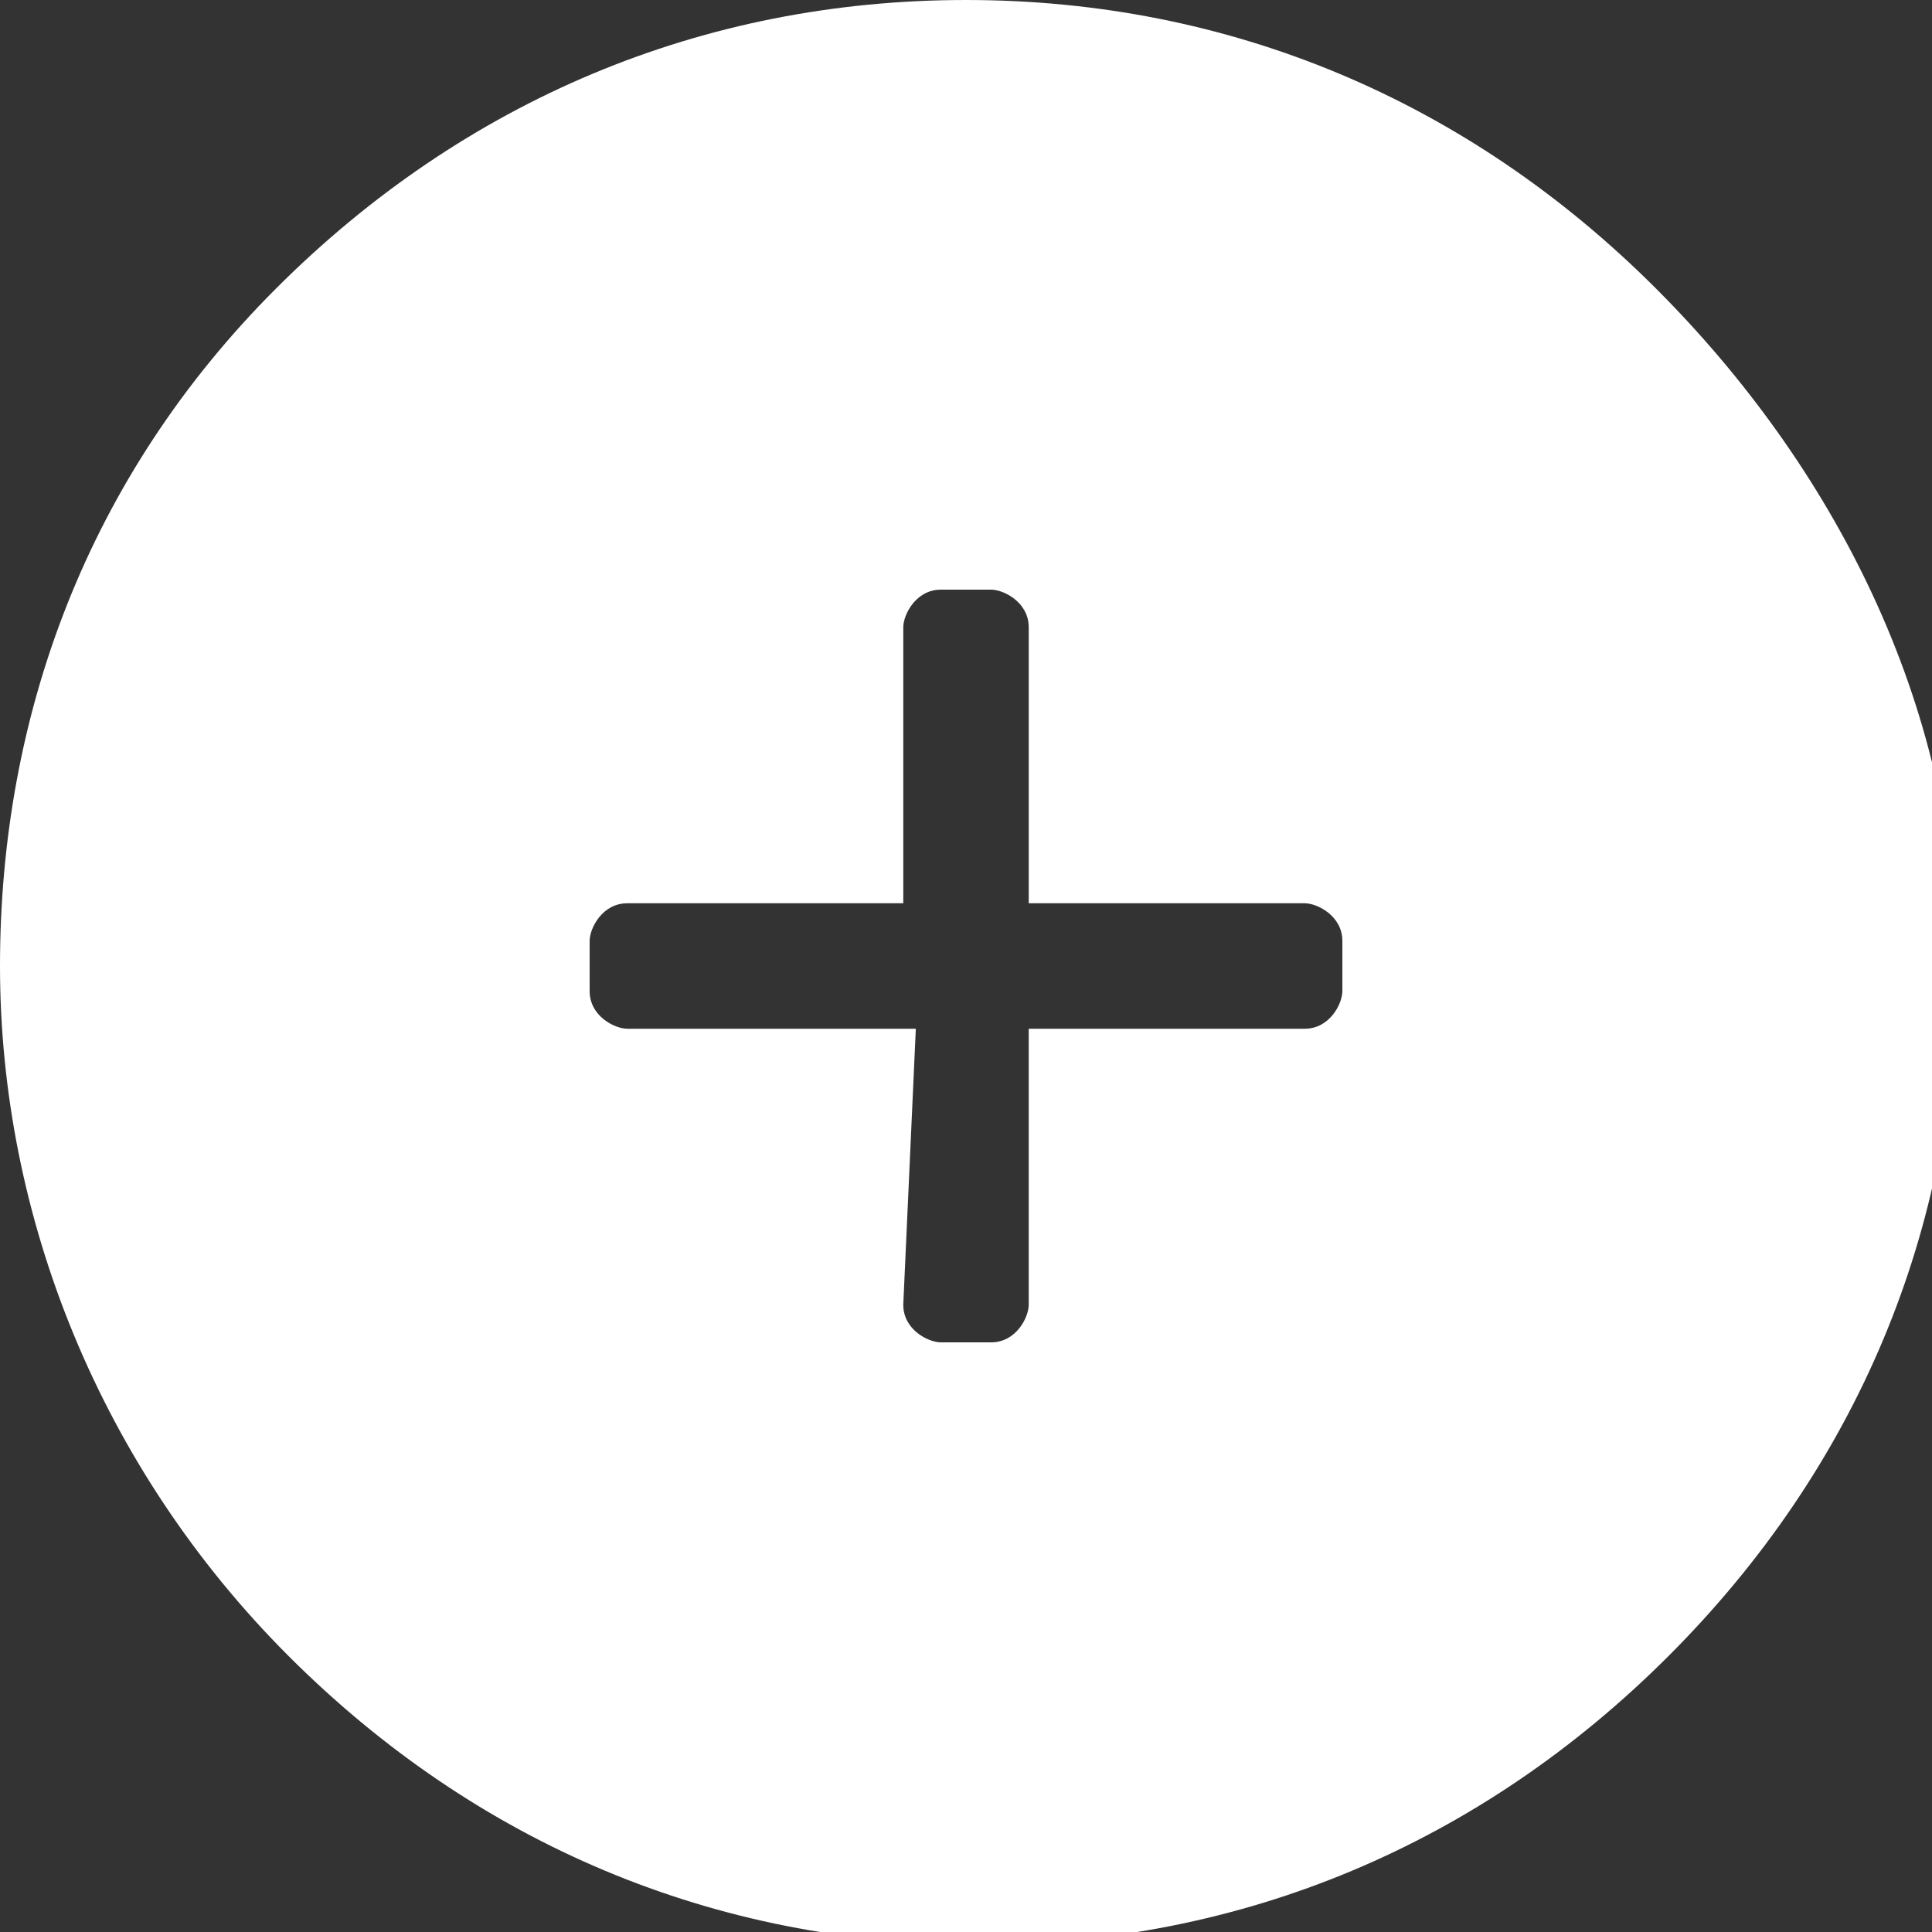
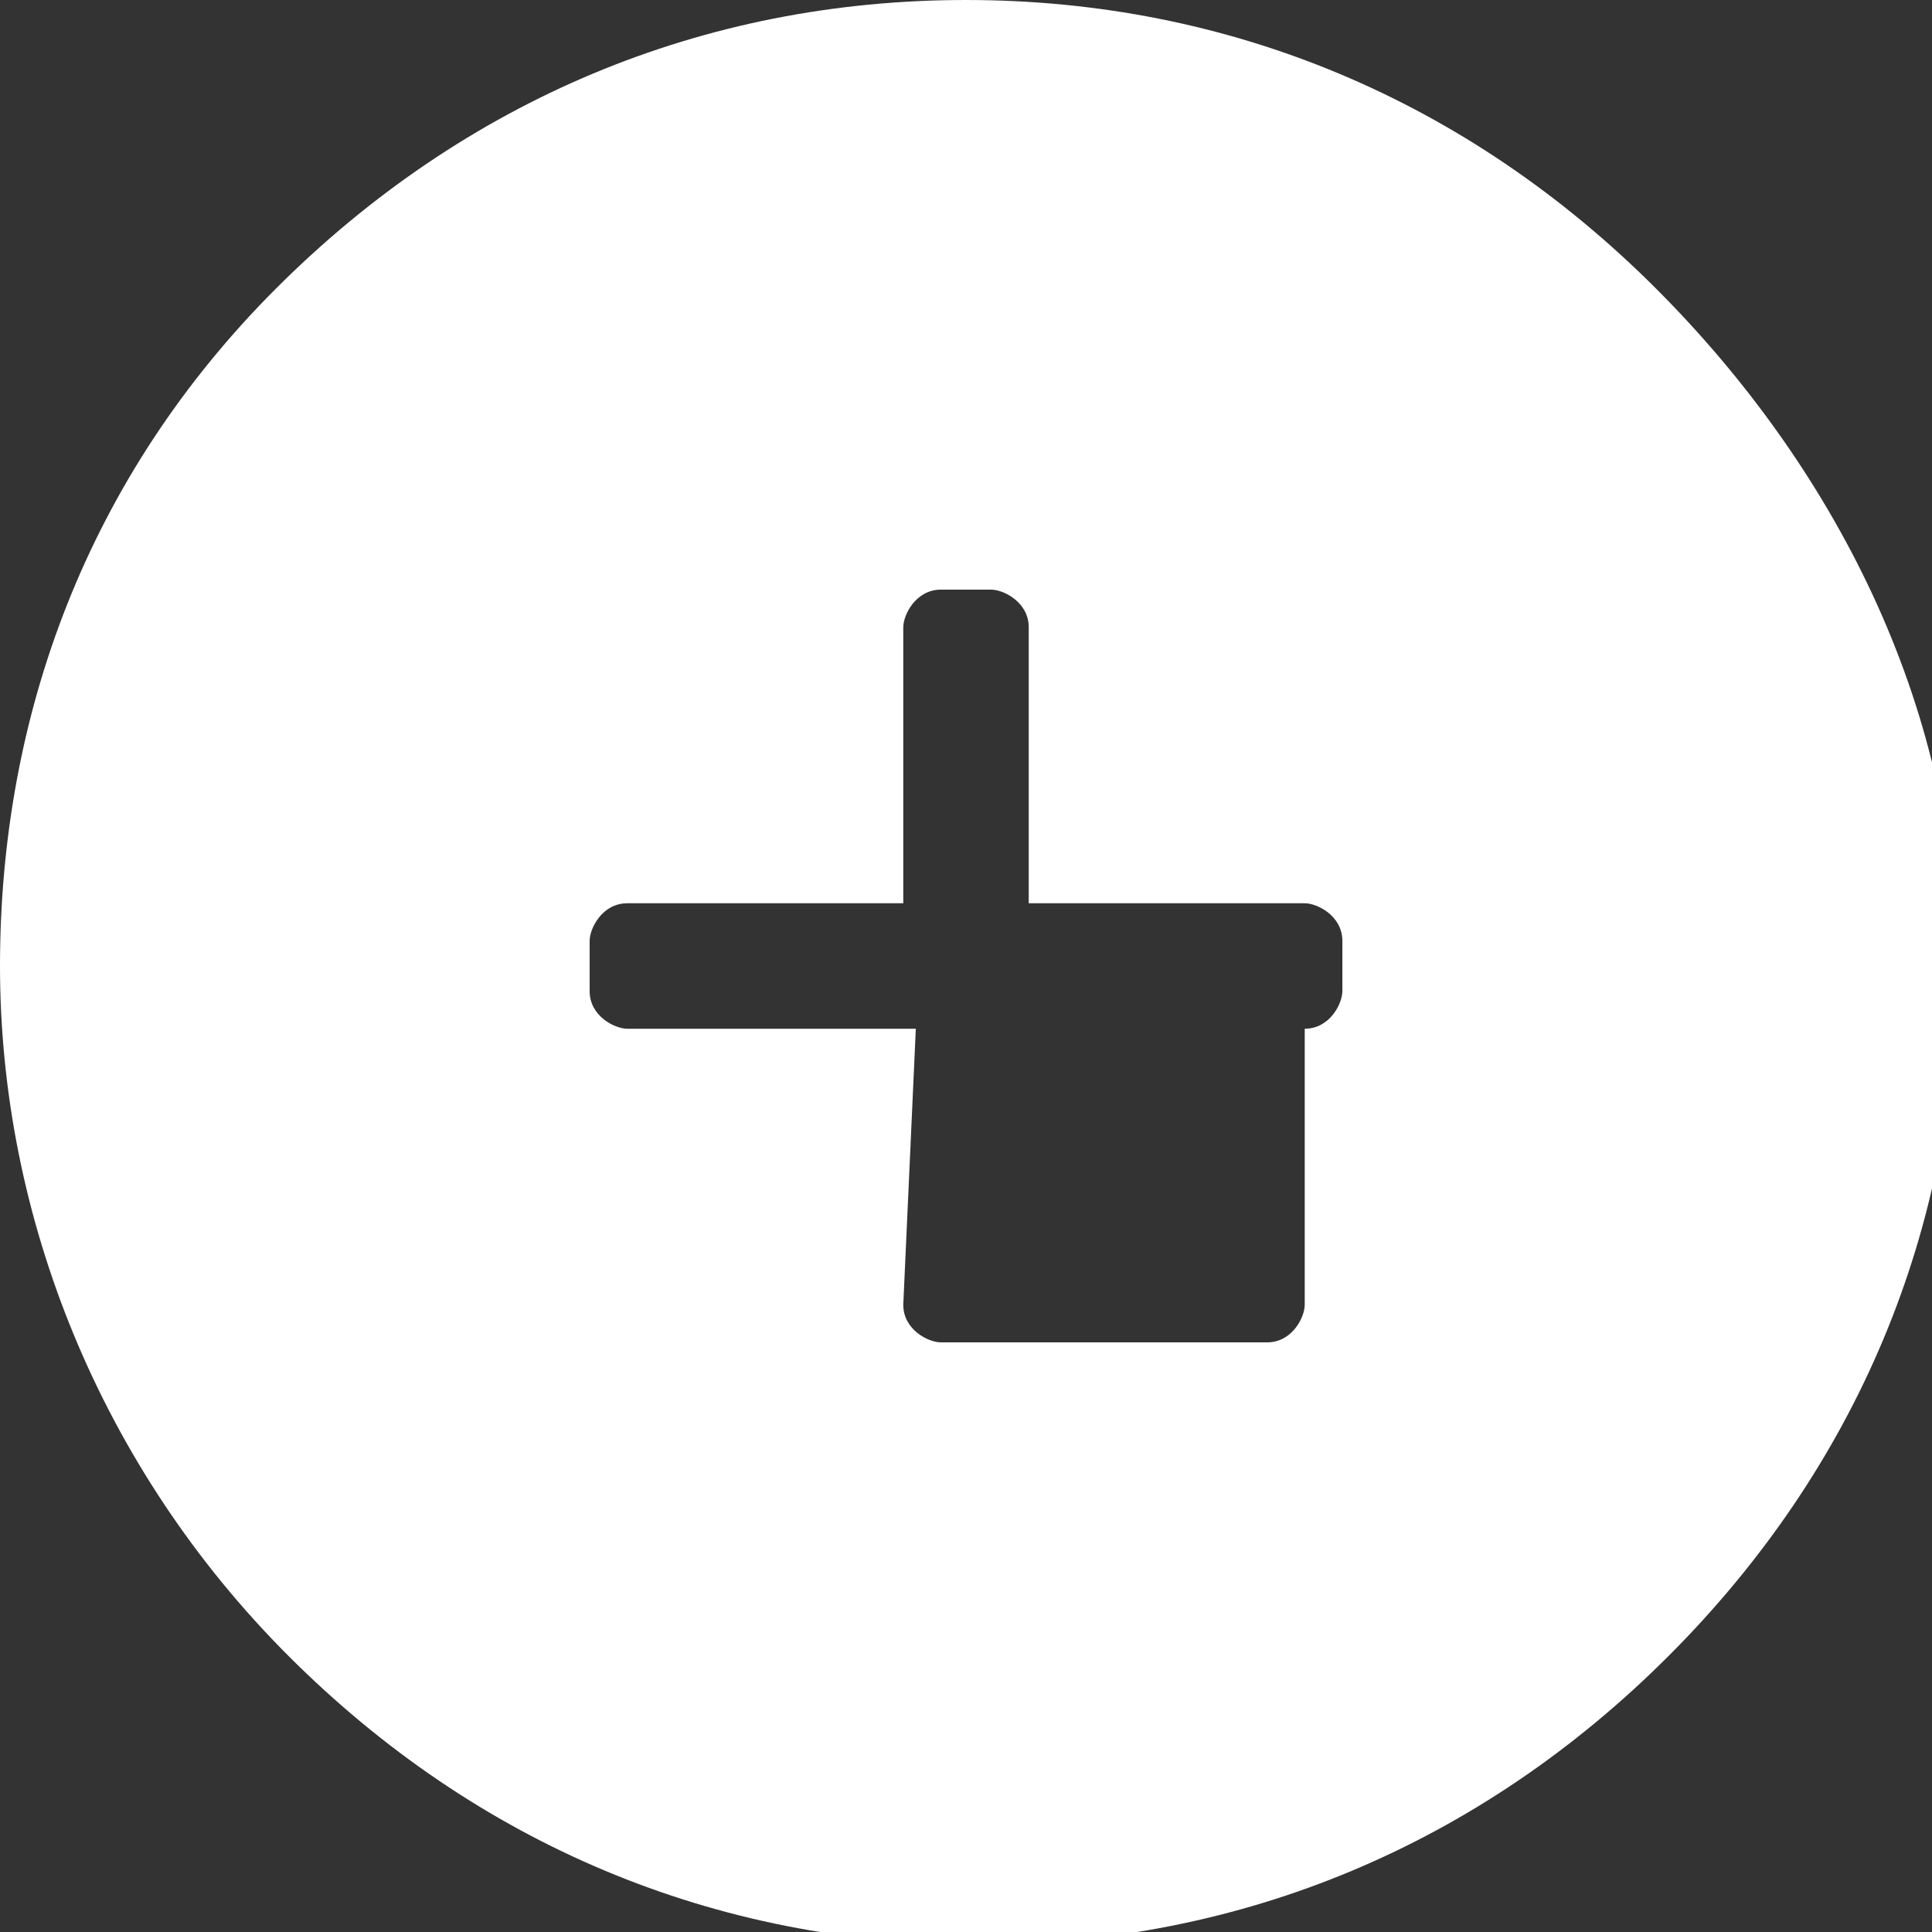
<svg xmlns="http://www.w3.org/2000/svg" version="1.1" id="Layer_1" x="0px" y="0px" viewBox="0 0 15.4 15.4" style="enable-background:new 0 0 15.4 15.4;" xml:space="preserve">
  <rect x="0" y="0" width="15.4" height="15.4" fill="#333333" stroke="none" />
  <style type="text/css">
	.st0{fill:#FFFFFF;}
</style>
-   <path class="st0" d="M13.2,2.3C11.7,0.8,9.8,0,7.7,0s-4,0.8-5.5,2.3S0,5.7,0,7.7s0.8,4,2.3,5.5s3.4,2.3,5.5,2.3s4-0.8,5.5-2.3  s2.3-3.4,2.3-5.5S14.6,3.7,13.2,2.3z M7.3,8.2H5c-0.1,0-0.3-0.1-0.3-0.3V7.5c0-0.1,0.1-0.3,0.3-0.3h2.2V5c0-0.1,0.1-0.3,0.3-0.3h0.4  c0.1,0,0.3,0.1,0.3,0.3v2.2h2.2c0.1,0,0.3,0.1,0.3,0.3v0.4c0,0.1-0.1,0.3-0.3,0.3H8.2v2.2c0,0.1-0.1,0.3-0.3,0.3H7.5  c-0.1,0-0.3-0.1-0.3-0.3L7.3,8.2L7.3,8.2z" />
+   <path class="st0" d="M13.2,2.3C11.7,0.8,9.8,0,7.7,0s-4,0.8-5.5,2.3S0,5.7,0,7.7s0.8,4,2.3,5.5s3.4,2.3,5.5,2.3s4-0.8,5.5-2.3  s2.3-3.4,2.3-5.5S14.6,3.7,13.2,2.3z M7.3,8.2H5c-0.1,0-0.3-0.1-0.3-0.3V7.5c0-0.1,0.1-0.3,0.3-0.3h2.2V5c0-0.1,0.1-0.3,0.3-0.3h0.4  c0.1,0,0.3,0.1,0.3,0.3v2.2h2.2c0.1,0,0.3,0.1,0.3,0.3v0.4c0,0.1-0.1,0.3-0.3,0.3v2.2c0,0.1-0.1,0.3-0.3,0.3H7.5  c-0.1,0-0.3-0.1-0.3-0.3L7.3,8.2L7.3,8.2z" />
</svg>